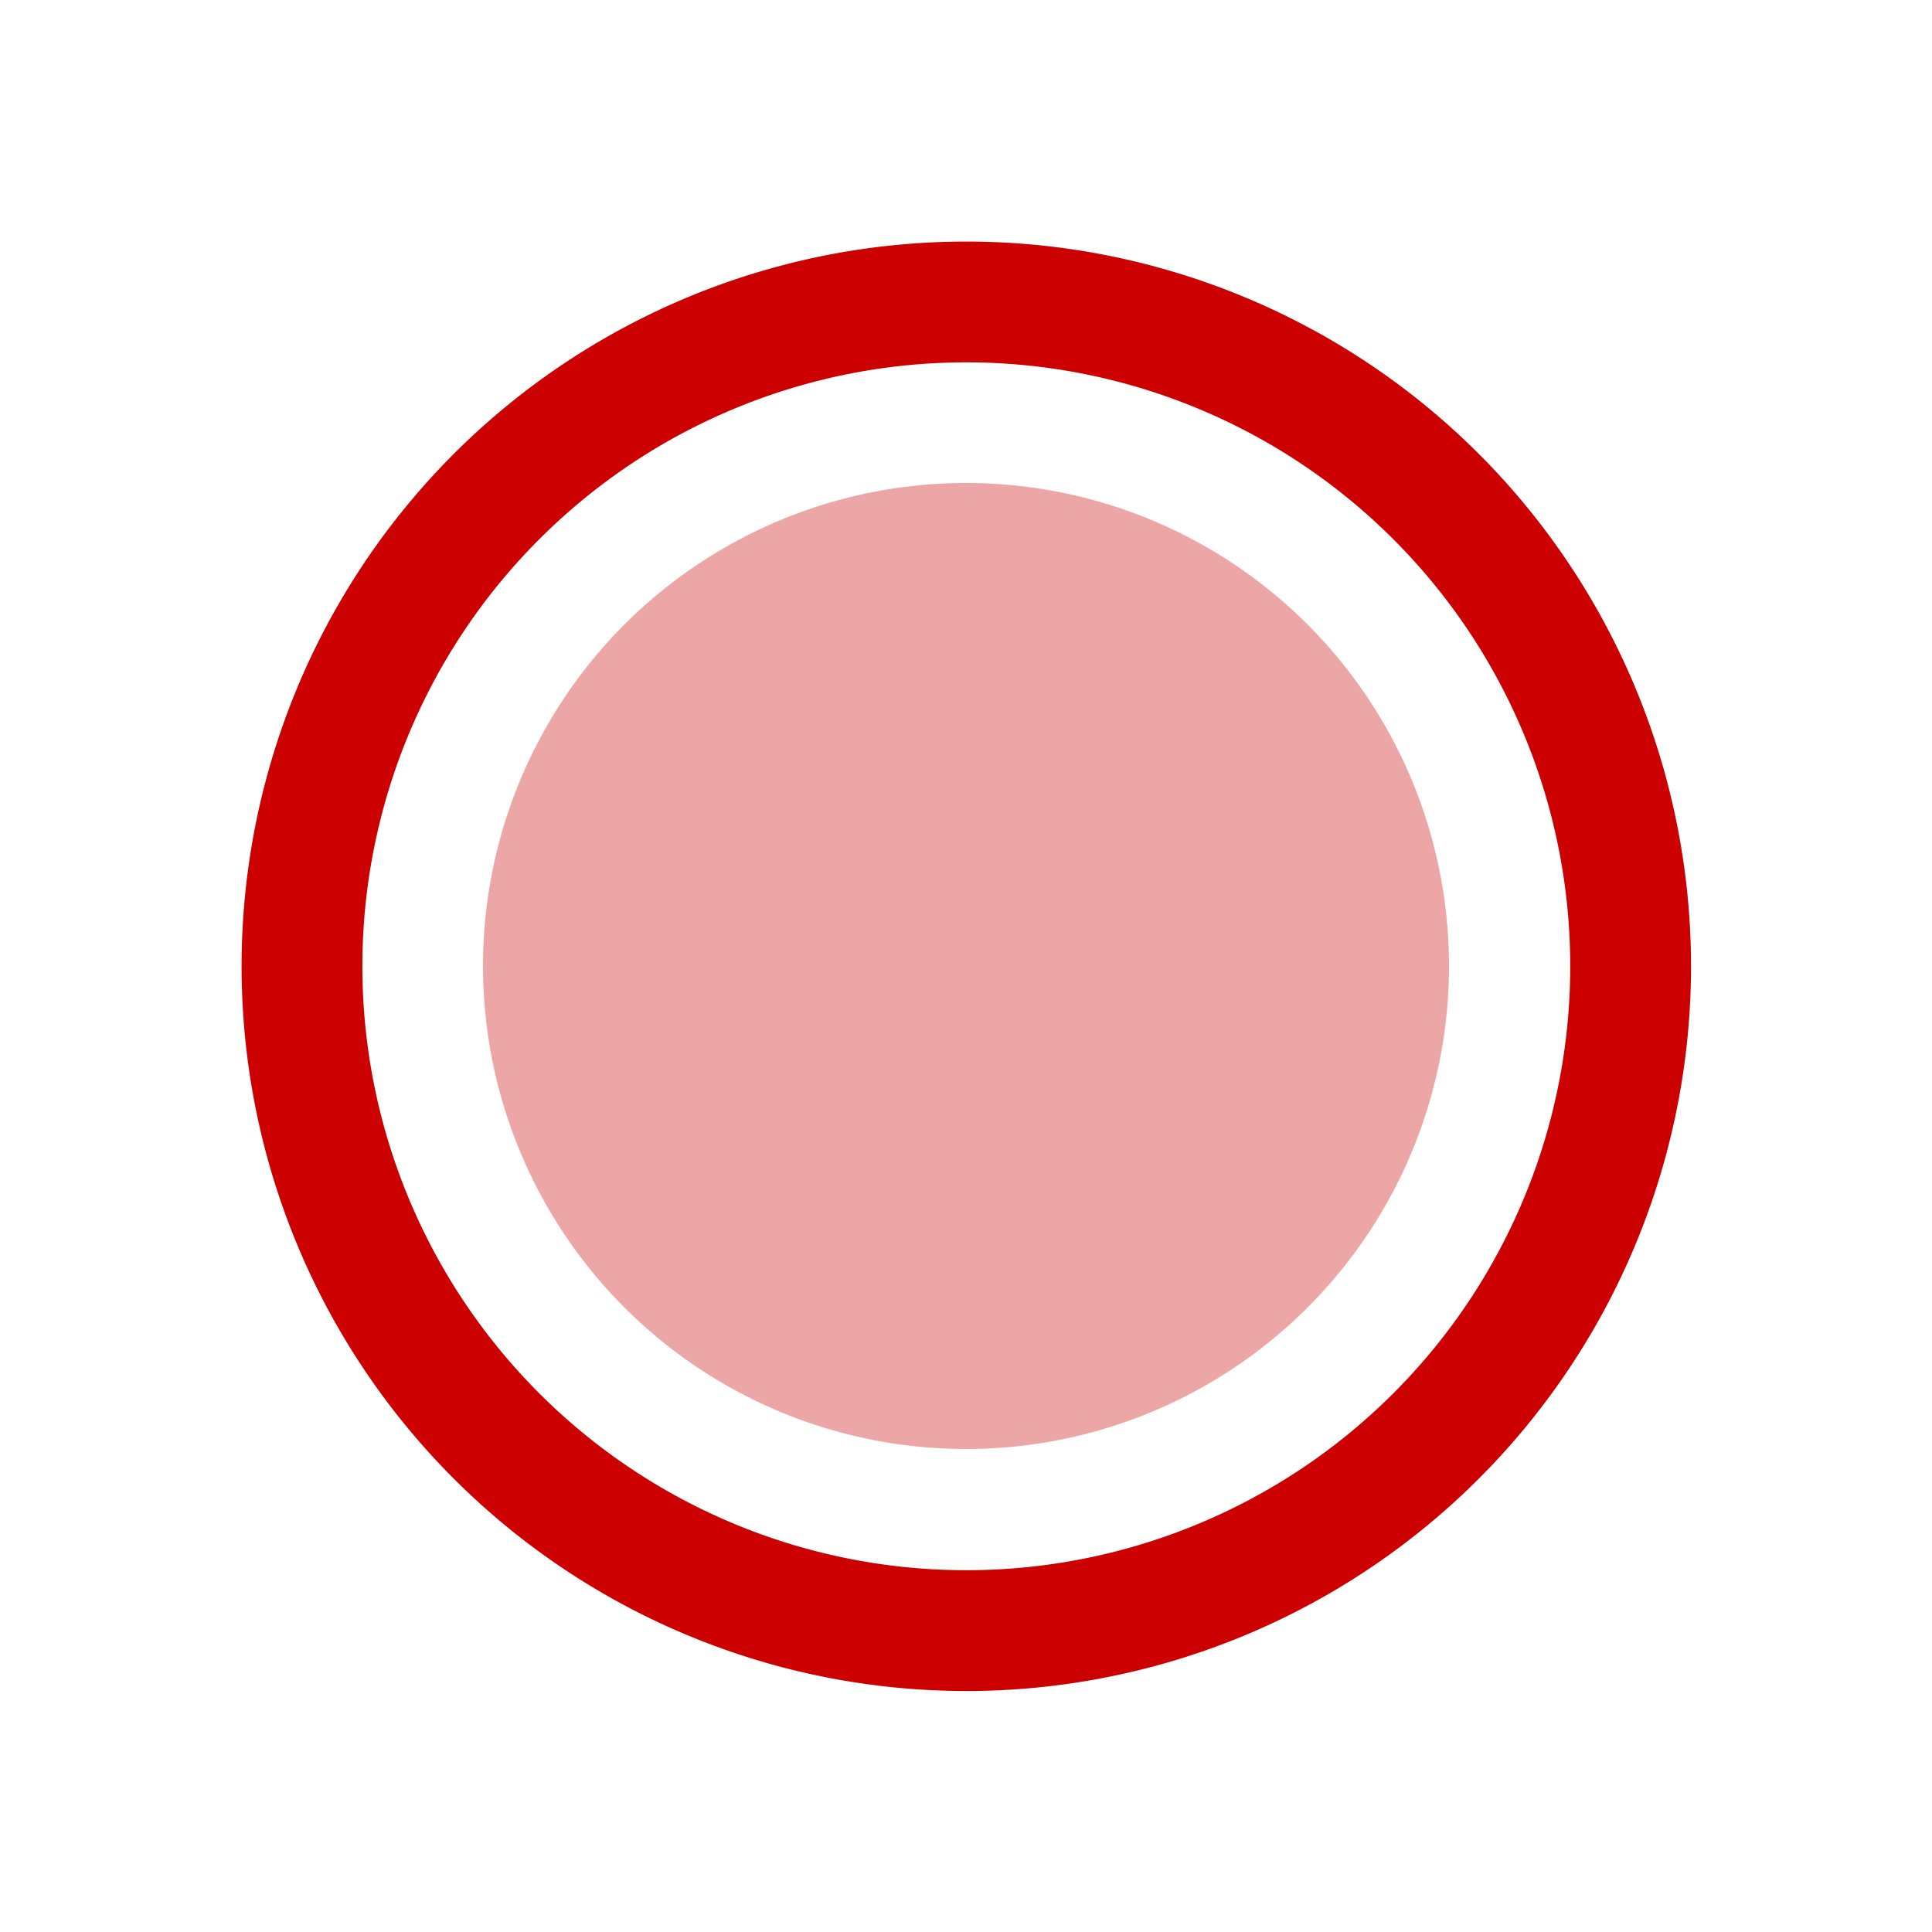
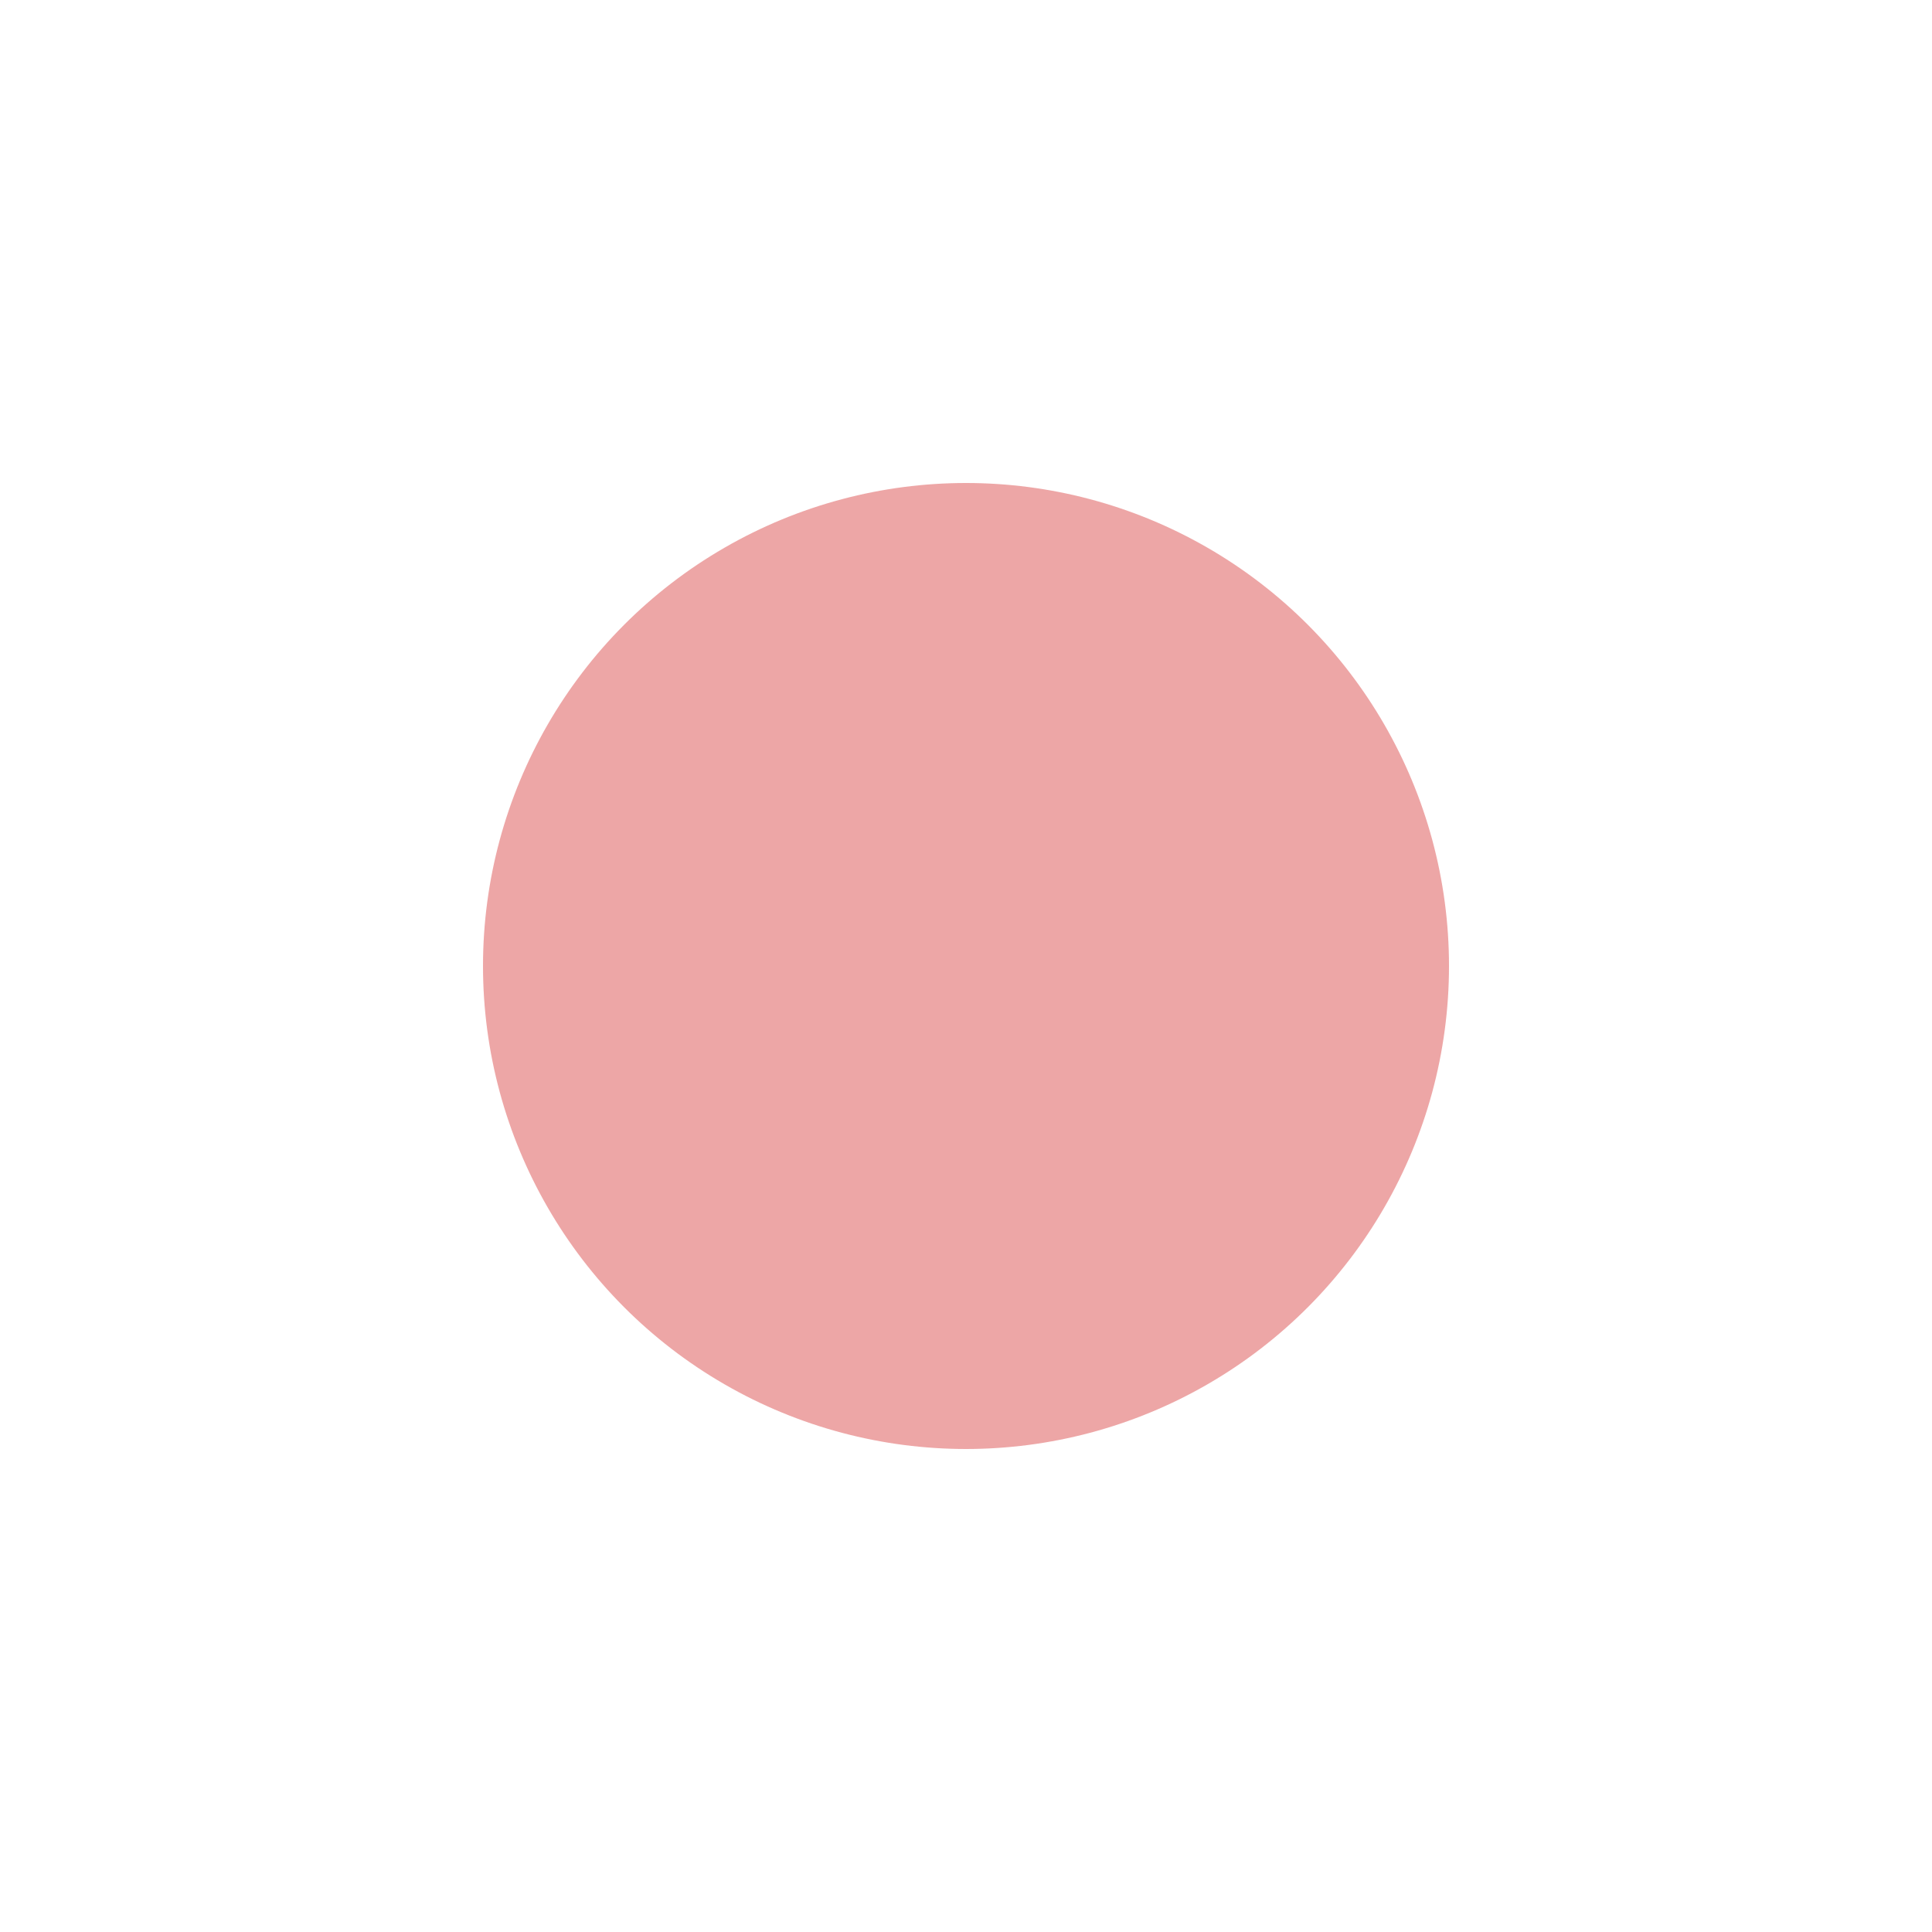
<svg xmlns="http://www.w3.org/2000/svg" width="16px" height="16px" version="1.1">
  <g fill="#cc0000">
    <circle cx="8" cy="8" r="4" color="#000000" opacity=".35" />
-     <path transform="matrix(1.027 0 0 1.027 -1.754 -.15)" d="m9.5 2.094a5.844 5.844 0 0 0-5.844 5.844 5.844 5.844 0 0 0 5.844 5.844 5.844 5.844 0 0 0 5.844-5.844 5.844 5.844 0 0 0-5.844-5.844zm0 0.974a4.87 4.87 0 0 1 4.87 4.87 4.87 4.87 0 0 1-4.87 4.87 4.87 4.87 0 0 1-4.87-4.87 4.87 4.87 0 0 1 4.87-4.87z" color="#000000" />
  </g>
</svg>